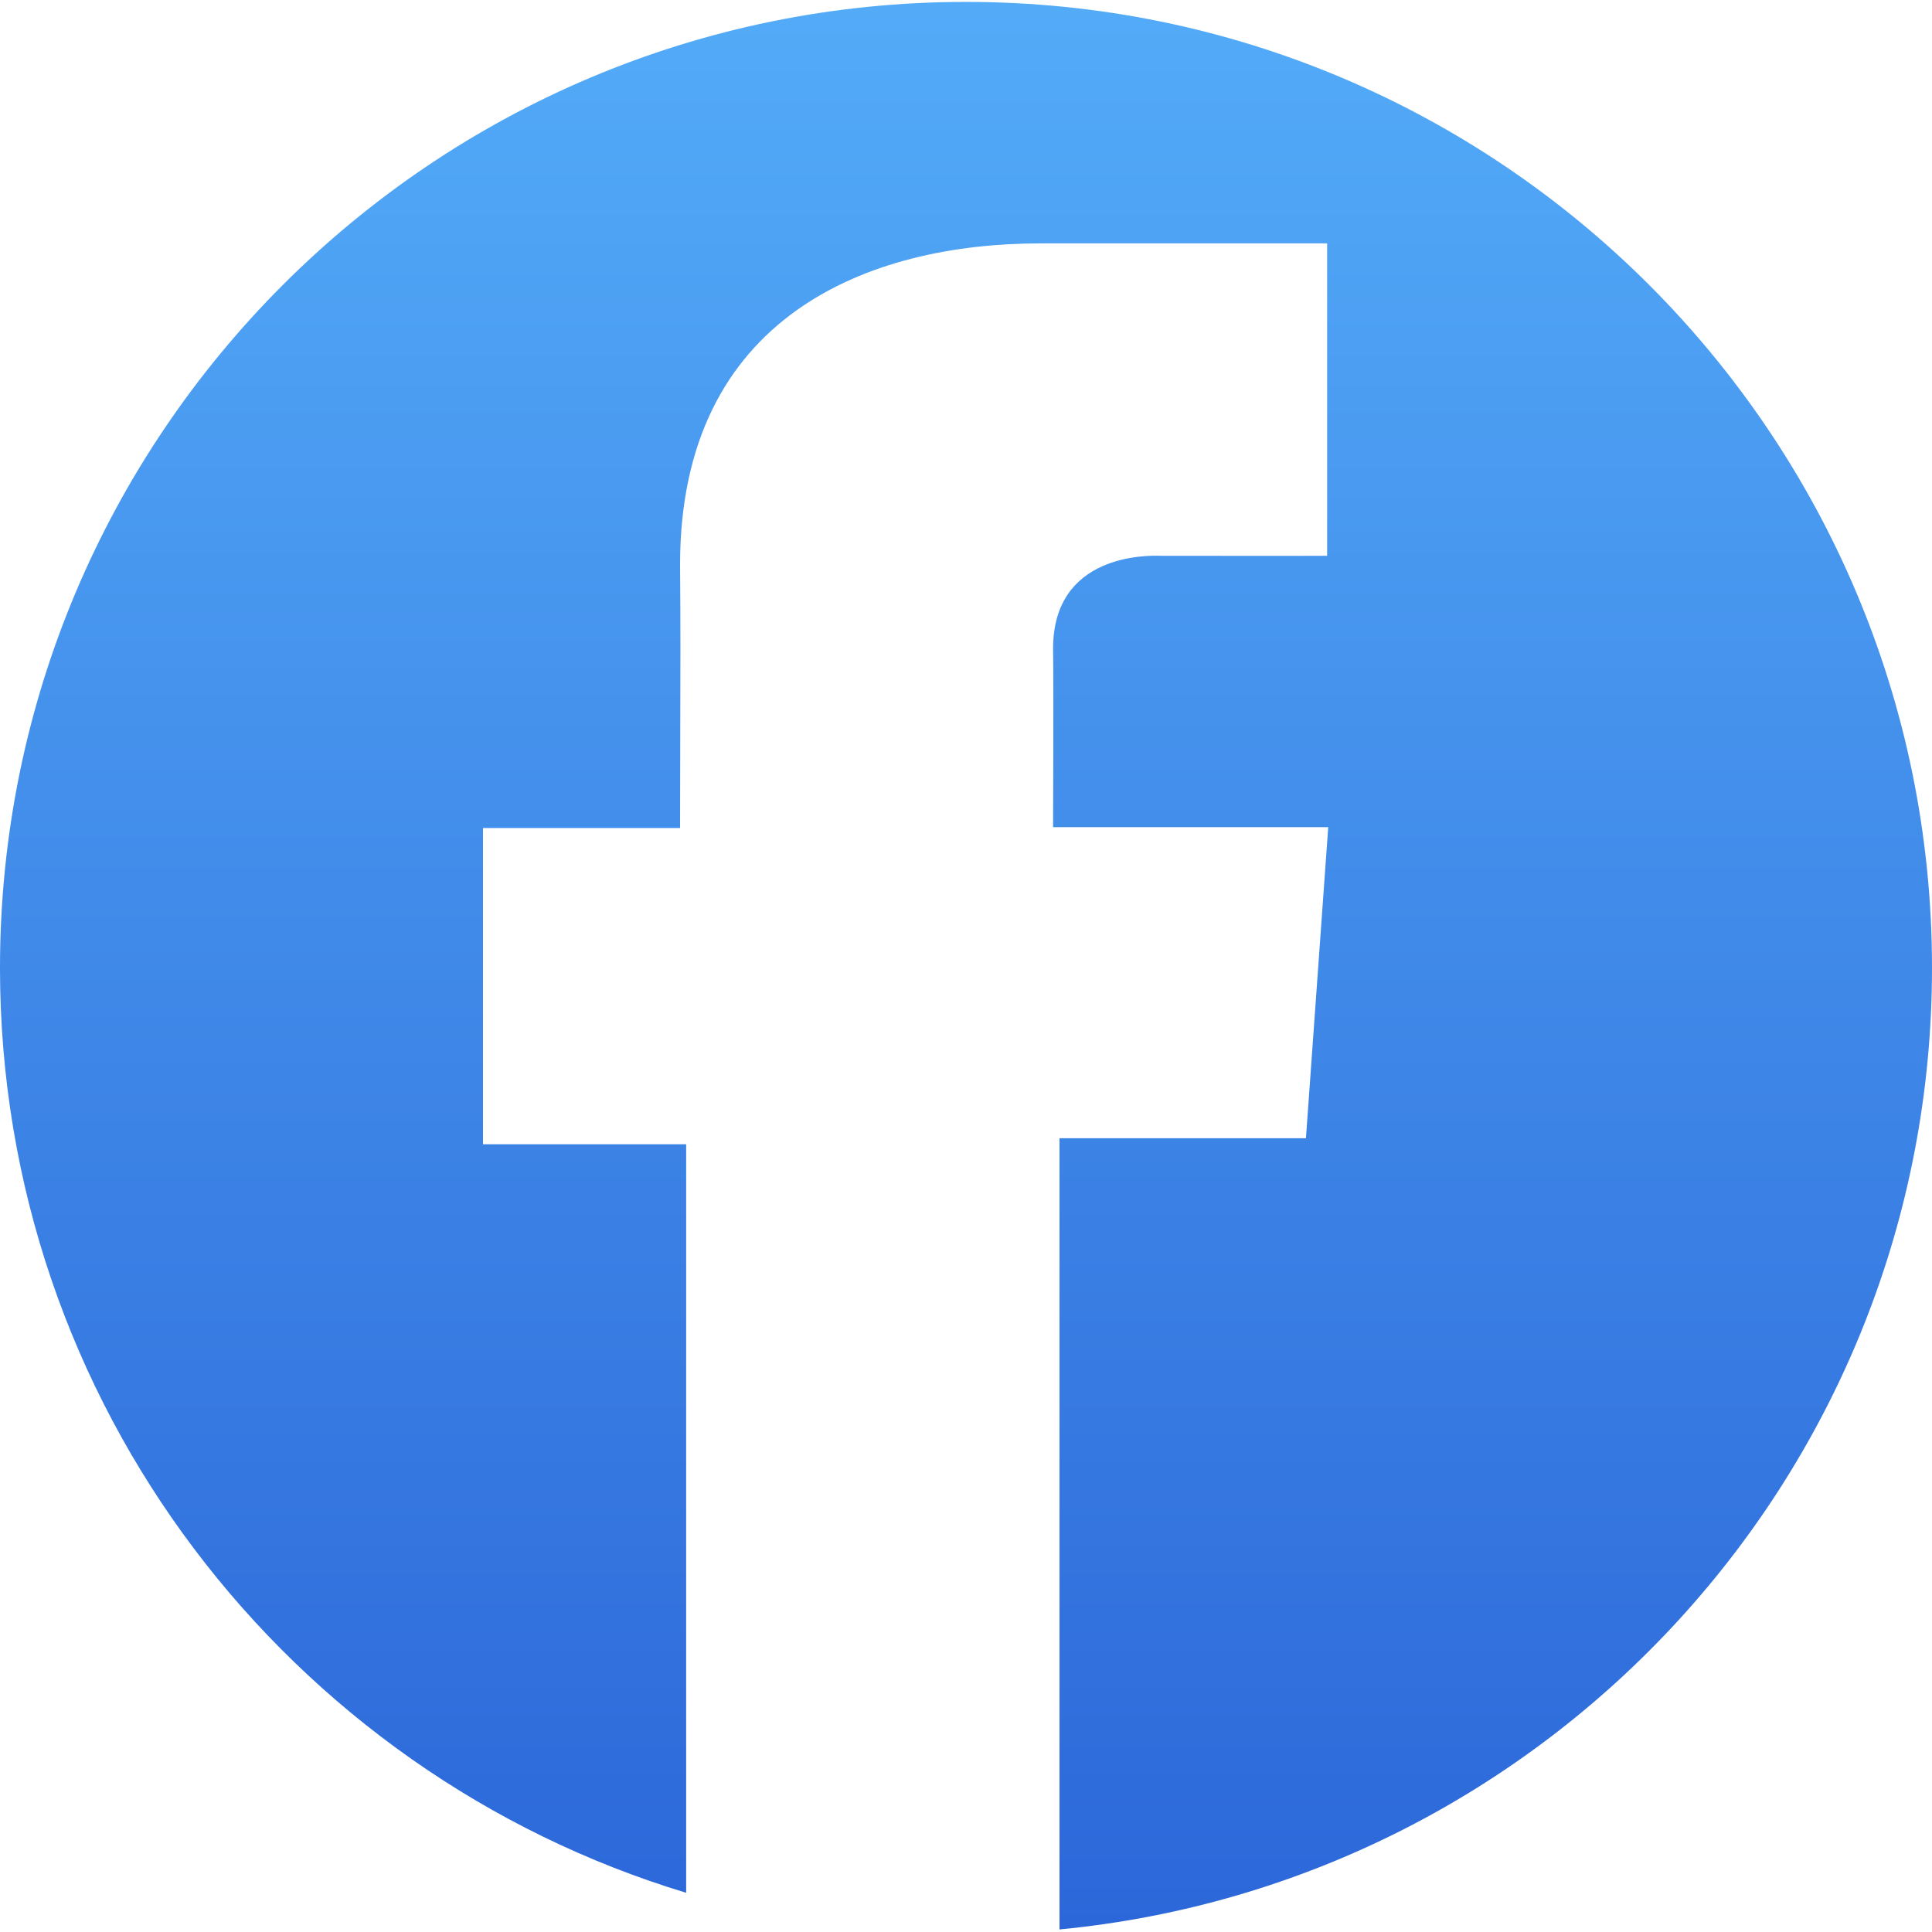
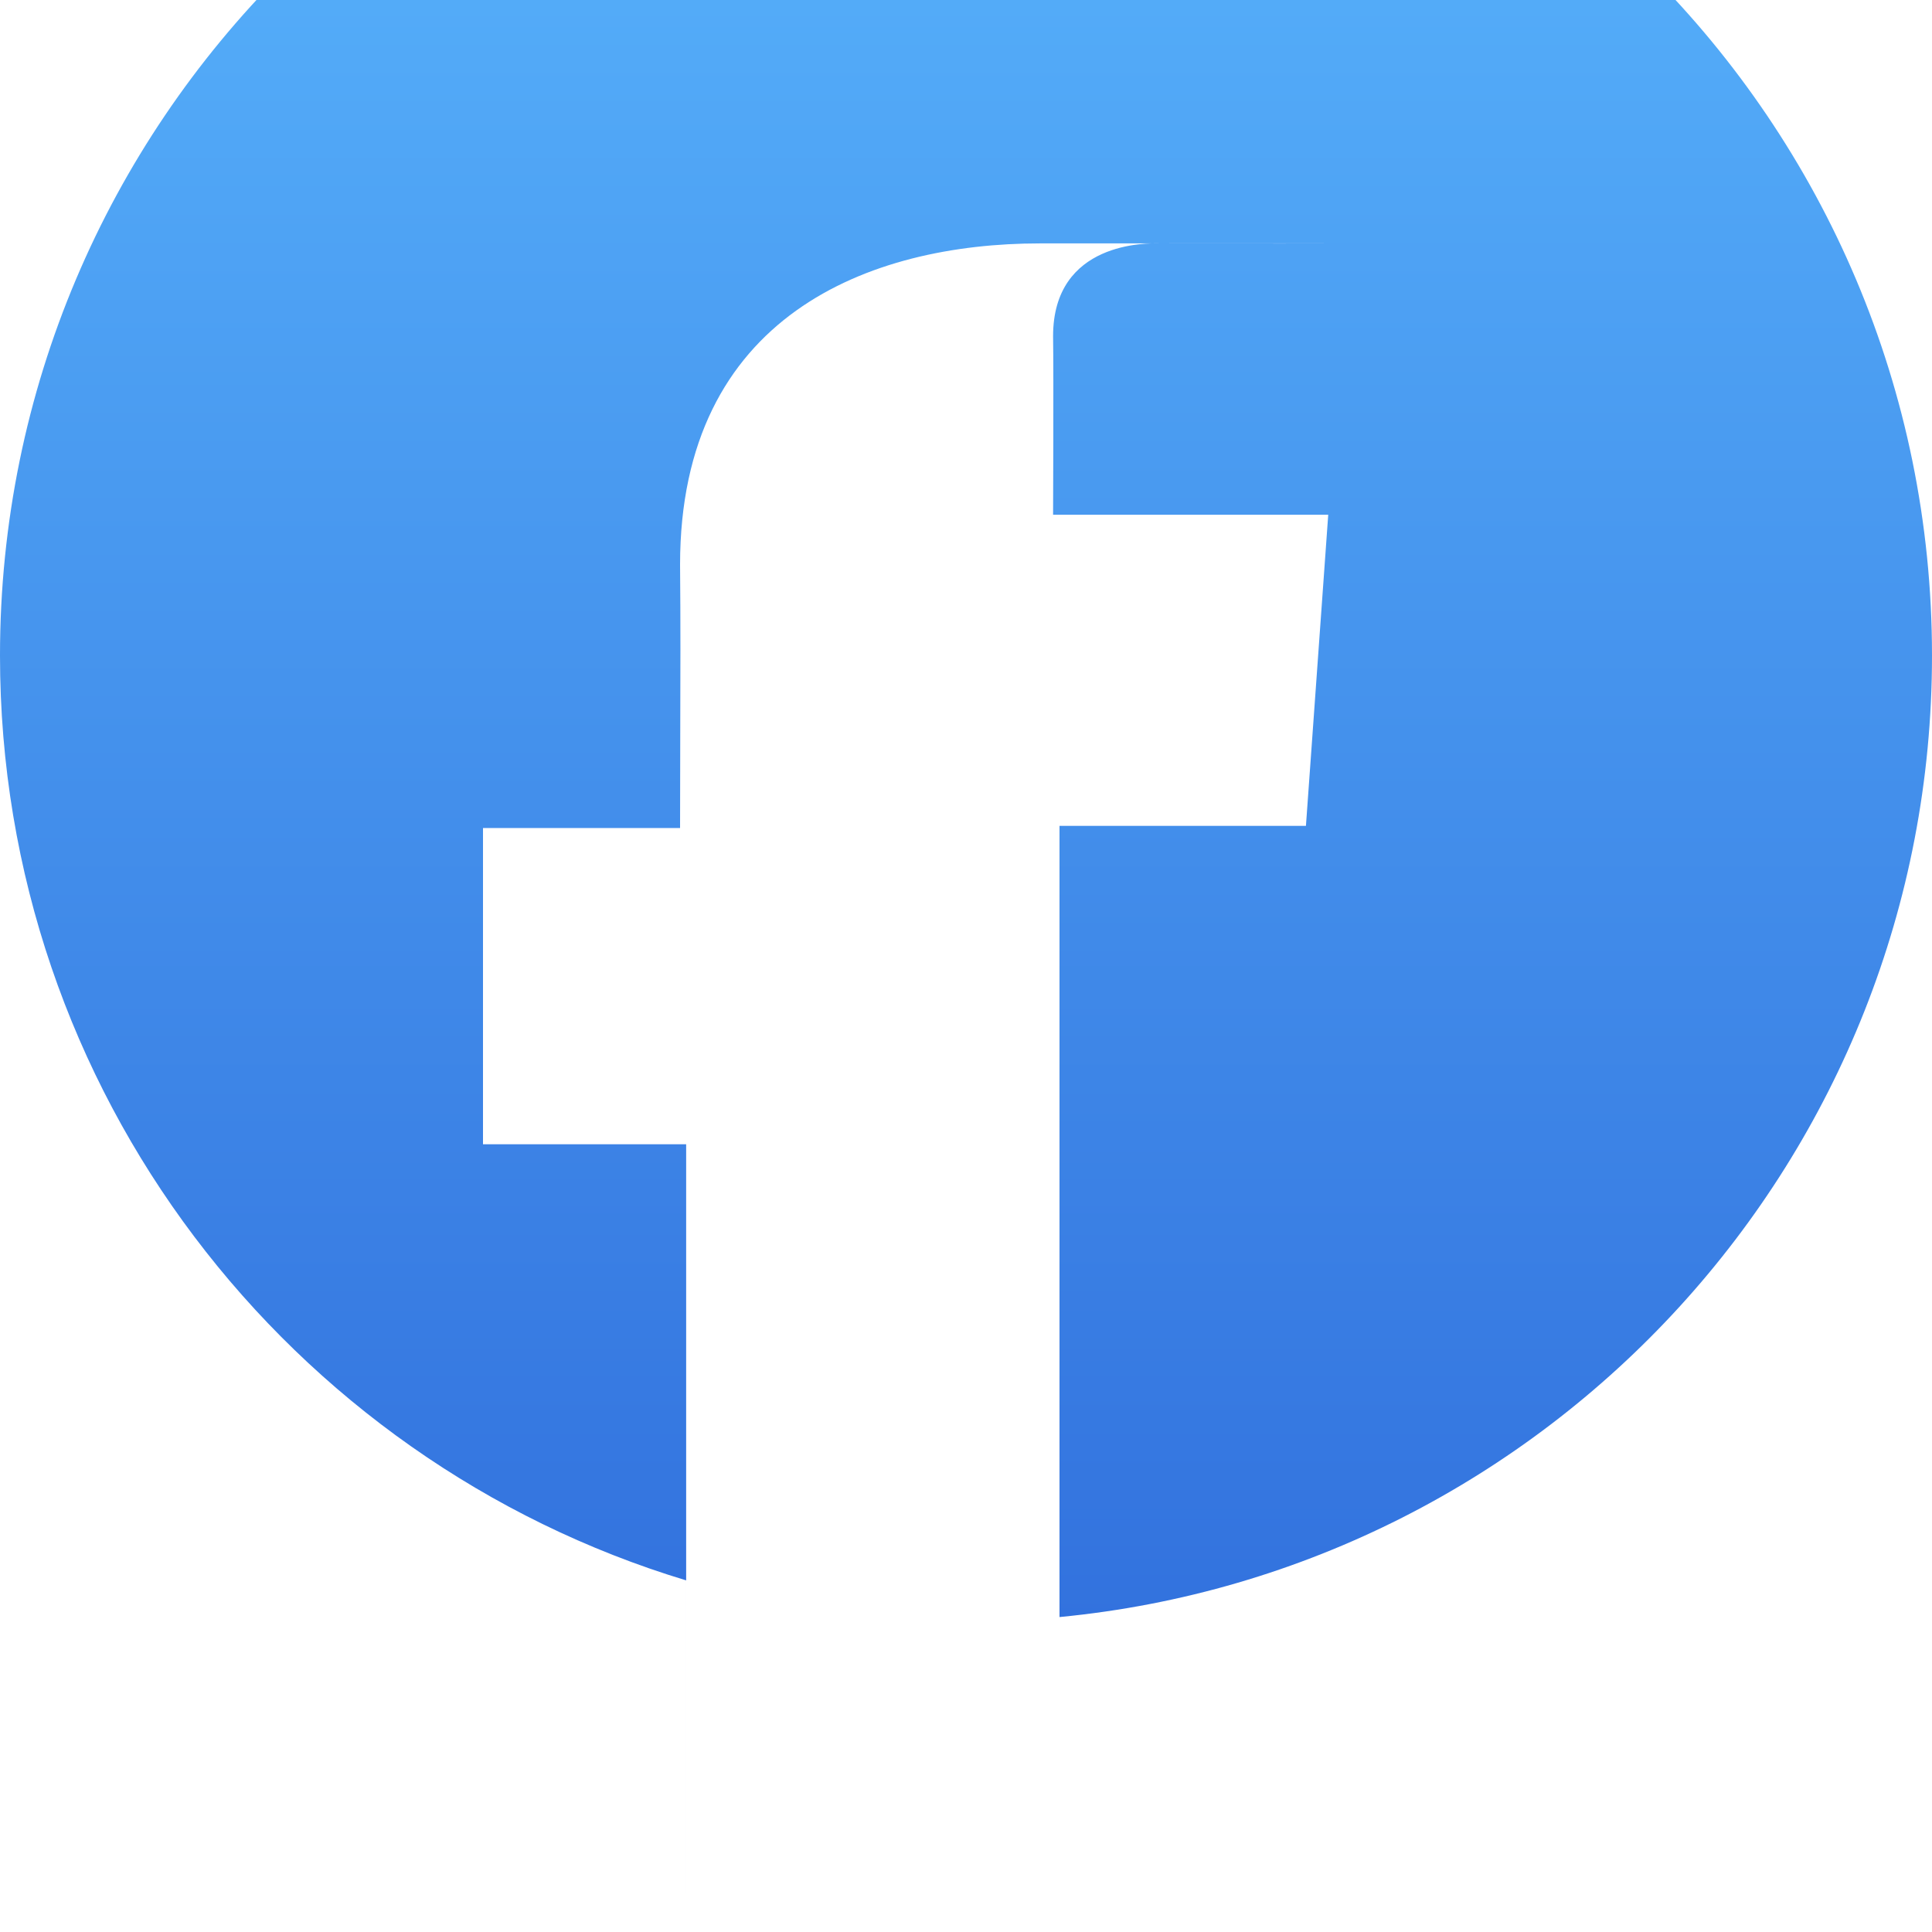
<svg xmlns="http://www.w3.org/2000/svg" fill="none" height="65" viewBox="0 0 65 65" width="65">
  <linearGradient id="a" gradientUnits="userSpaceOnUse" x1="32.5" x2="32.5" y1=".064" y2="64.913">
    <stop offset="0" stop-color="#53abf8" />
    <stop offset="1" stop-color="#2c67d9" />
  </linearGradient>
-   <path clip-rule="evenodd" d="m23.085 63.679v-25.182h-6.835v-10.639h6.63c0-1.071.004-2.102.006-3.11.006-1.954.012-3.825-.006-5.751 0-8.377 6.375-10.808 12.107-10.808h9.658.005v10.51c-.553.003-2.198.002-3.704.001-.704-.001-1.377-.001-1.894-.001-.007 0-.018-0-.033-.001-.406-.009-3.589-.074-3.589 3.122.021 1.352 0 6.008 0 6.008h9.257l-.75 10.467h-8.291v26.619c16.473-1.583 29.354-15.462 29.354-32.35 0-17.949-14.55-32.5-32.5-32.5-17.949 0-32.5 14.551-32.5 32.5 0 14.675 9.727 27.079 23.085 31.116z" fill="url(#a)" fill-rule="evenodd" />
+   <path clip-rule="evenodd" d="m23.085 63.679v-25.182h-6.835v-10.639h6.63c0-1.071.004-2.102.006-3.11.006-1.954.012-3.825-.006-5.751 0-8.377 6.375-10.808 12.107-10.808h9.658.005c-.553.003-2.198.002-3.704.001-.704-.001-1.377-.001-1.894-.001-.007 0-.018-0-.033-.001-.406-.009-3.589-.074-3.589 3.122.021 1.352 0 6.008 0 6.008h9.257l-.75 10.467h-8.291v26.619c16.473-1.583 29.354-15.462 29.354-32.35 0-17.949-14.55-32.5-32.5-32.5-17.949 0-32.5 14.551-32.5 32.5 0 14.675 9.727 27.079 23.085 31.116z" fill="url(#a)" fill-rule="evenodd" />
</svg>